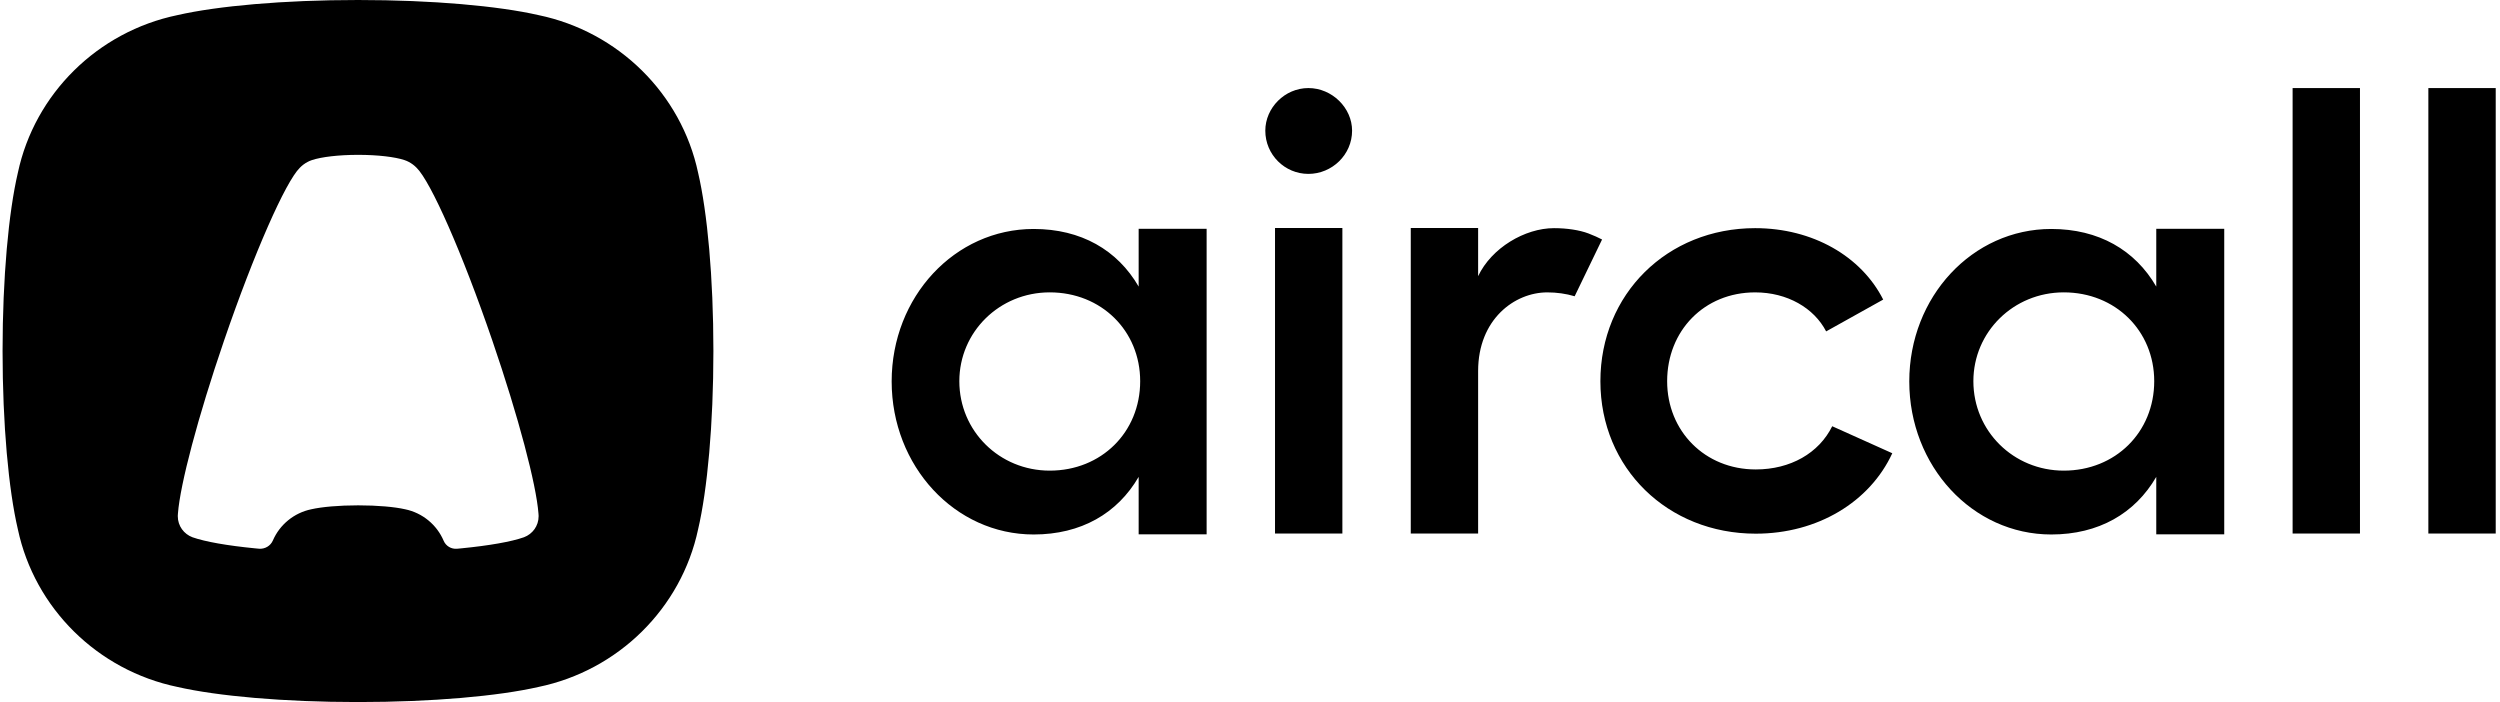
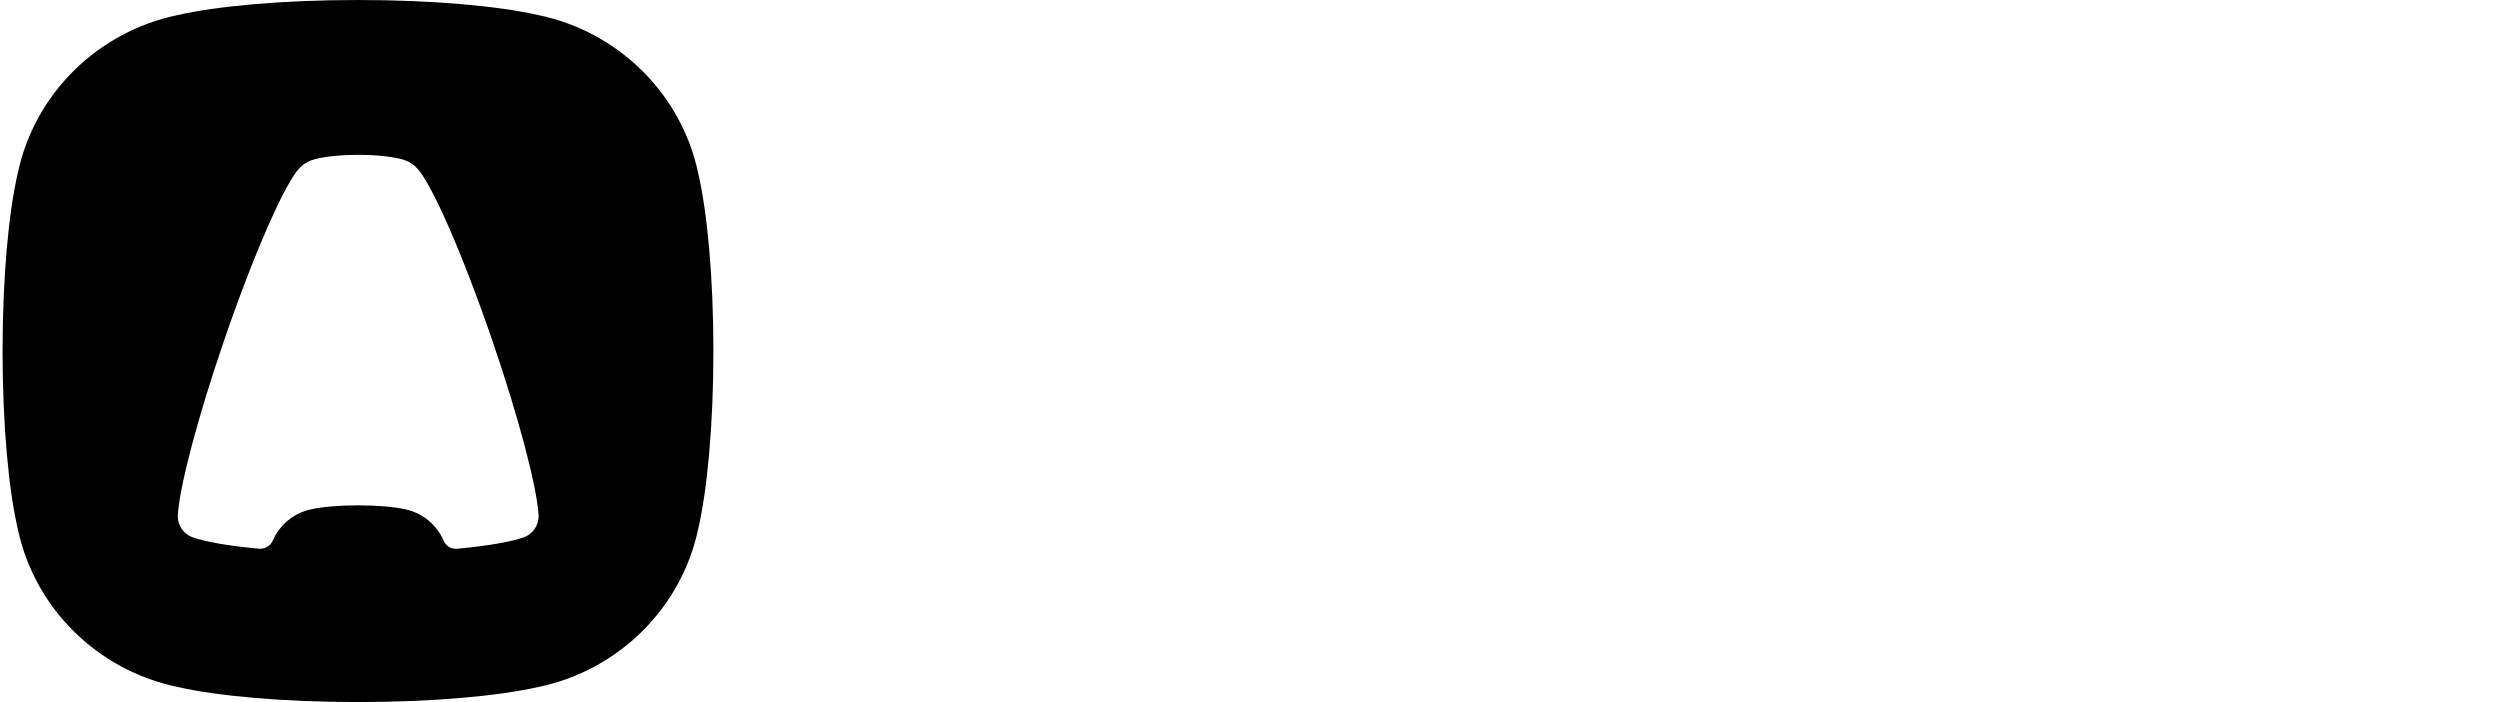
<svg xmlns="http://www.w3.org/2000/svg" width="292" height="82" viewBox="0 0 292 82" fill="none">
  <path fill-rule="evenodd" clip-rule="evenodd" d="M41.812 0C50.514 0 58.21 0.696 62.893 1.764C72.228 3.699 79.58 10.96 81.539 20.18C82.62 24.805 83.325 32.406 83.325 41C83.325 49.594 82.62 57.196 81.539 61.82C79.58 71.04 72.228 78.302 62.893 80.236C58.21 81.304 50.514 82 41.812 82C33.111 82 25.415 81.304 20.732 80.236C11.396 78.302 4.045 71.04 2.086 61.82C1.005 57.196 0.3 49.594 0.3 41C0.3 32.406 1.005 24.805 2.086 20.18C4.045 10.96 11.396 3.699 20.732 1.764C25.415 0.696 33.111 0 41.812 0ZM47.322 59.484C49.358 59.907 51.031 61.306 51.82 63.165C52.08 63.778 52.712 64.154 53.383 64.093C53.583 64.075 53.754 64.059 53.895 64.045C57.148 63.724 59.706 63.276 61.192 62.753C61.194 62.752 61.197 62.751 61.201 62.75C62.199 62.378 62.909 61.424 62.909 60.305C62.909 60.277 62.909 60.25 62.908 60.222C62.906 60.177 62.903 60.131 62.9 60.084L62.897 60.053C62.894 60.023 62.892 59.995 62.892 59.968C62.638 56.61 60.579 48.748 57.504 39.775C53.988 29.517 50.312 21.212 48.654 19.592C48.653 19.591 48.652 19.59 48.651 19.589C48.389 19.319 48.084 19.09 47.746 18.914C47.614 18.839 47.447 18.768 47.249 18.701L47.232 18.695C46.144 18.331 44.137 18.086 41.836 18.086C39.539 18.086 37.532 18.331 36.442 18.696L36.427 18.701C36.229 18.768 36.062 18.839 35.93 18.914C35.593 19.09 35.287 19.319 35.023 19.592C33.365 21.212 29.688 29.517 26.172 39.775C23.097 48.748 21.038 56.61 20.784 59.968C20.784 59.995 20.782 60.023 20.779 60.053L20.776 60.084C20.773 60.131 20.77 60.177 20.768 60.222C20.767 60.25 20.767 60.277 20.767 60.305C20.767 61.424 21.477 62.378 22.476 62.75C22.479 62.751 22.482 62.752 22.484 62.753C23.972 63.276 26.532 63.725 29.79 64.046C29.916 64.058 30.065 64.072 30.238 64.088C30.937 64.152 31.598 63.763 31.874 63.125C32.669 61.286 34.333 59.904 36.354 59.484C37.572 59.205 39.574 59.024 41.838 59.024C44.102 59.024 46.104 59.205 47.322 59.484Z" fill="black" />
-   <path fill-rule="evenodd" clip-rule="evenodd" d="M132.995 26.727H140.934V62.412H132.995V55.697C130.515 59.974 126.262 62.428 120.733 62.428C111.518 62.428 104.146 54.435 104.146 44.55C104.146 34.665 111.518 26.743 120.733 26.743C126.262 26.743 130.515 29.197 132.995 33.473V26.727ZM251.852 26.727H259.791V62.412H251.852V55.697C249.371 59.974 245.118 62.428 239.589 62.428C230.374 62.428 223.003 54.435 223.003 44.55C223.003 34.665 230.374 26.743 239.589 26.743C245.118 26.743 249.371 29.197 251.852 33.473V26.727ZM122.611 54.97C128.636 54.97 133.173 50.483 133.173 44.524C133.173 38.635 128.636 34.148 122.611 34.148C116.728 34.148 112.05 38.776 112.05 44.524C112.05 50.343 116.728 54.97 122.611 54.97ZM241.052 54.97C247.077 54.97 251.613 50.483 251.613 44.524C251.613 38.635 247.077 34.148 241.052 34.148C235.168 34.148 230.49 38.776 230.49 44.524C230.49 50.343 235.168 54.97 241.052 54.97ZM152.821 10.286C155.585 10.286 157.924 12.599 157.924 15.263C157.924 18.068 155.585 20.311 152.821 20.311C150.056 20.311 147.788 18.068 147.788 15.263C147.788 12.599 150.056 10.286 152.821 10.286ZM148.922 26.633H156.79V62.318H148.922V26.633ZM181.505 26.648C183.021 26.648 184.48 26.871 185.532 27.267C186.151 27.499 186.698 27.757 187.122 27.974L183.92 34.603C182.911 34.301 181.818 34.15 180.725 34.15C176.897 34.15 172.645 37.305 172.645 43.334V62.318H164.777V26.633H172.645V32.257C174.204 28.962 178.102 26.648 181.505 26.648ZM221.02 52.939C218.398 58.617 212.302 62.333 205.072 62.333C194.794 62.333 186.926 54.691 186.926 44.526C186.926 34.36 194.723 26.648 205.001 26.648C211.735 26.648 217.405 29.943 219.957 34.991L213.294 38.707C211.876 35.973 208.758 34.15 205.001 34.15C199.047 34.15 194.723 38.637 194.723 44.526C194.723 50.345 199.118 54.831 205.072 54.831C209.112 54.831 212.443 52.939 214.003 49.784L221.02 52.939ZM275.645 10.286V62.318H267.777V10.286H275.645ZM291.5 10.286V62.318H283.632V10.286H291.5Z" fill="black" />
</svg>